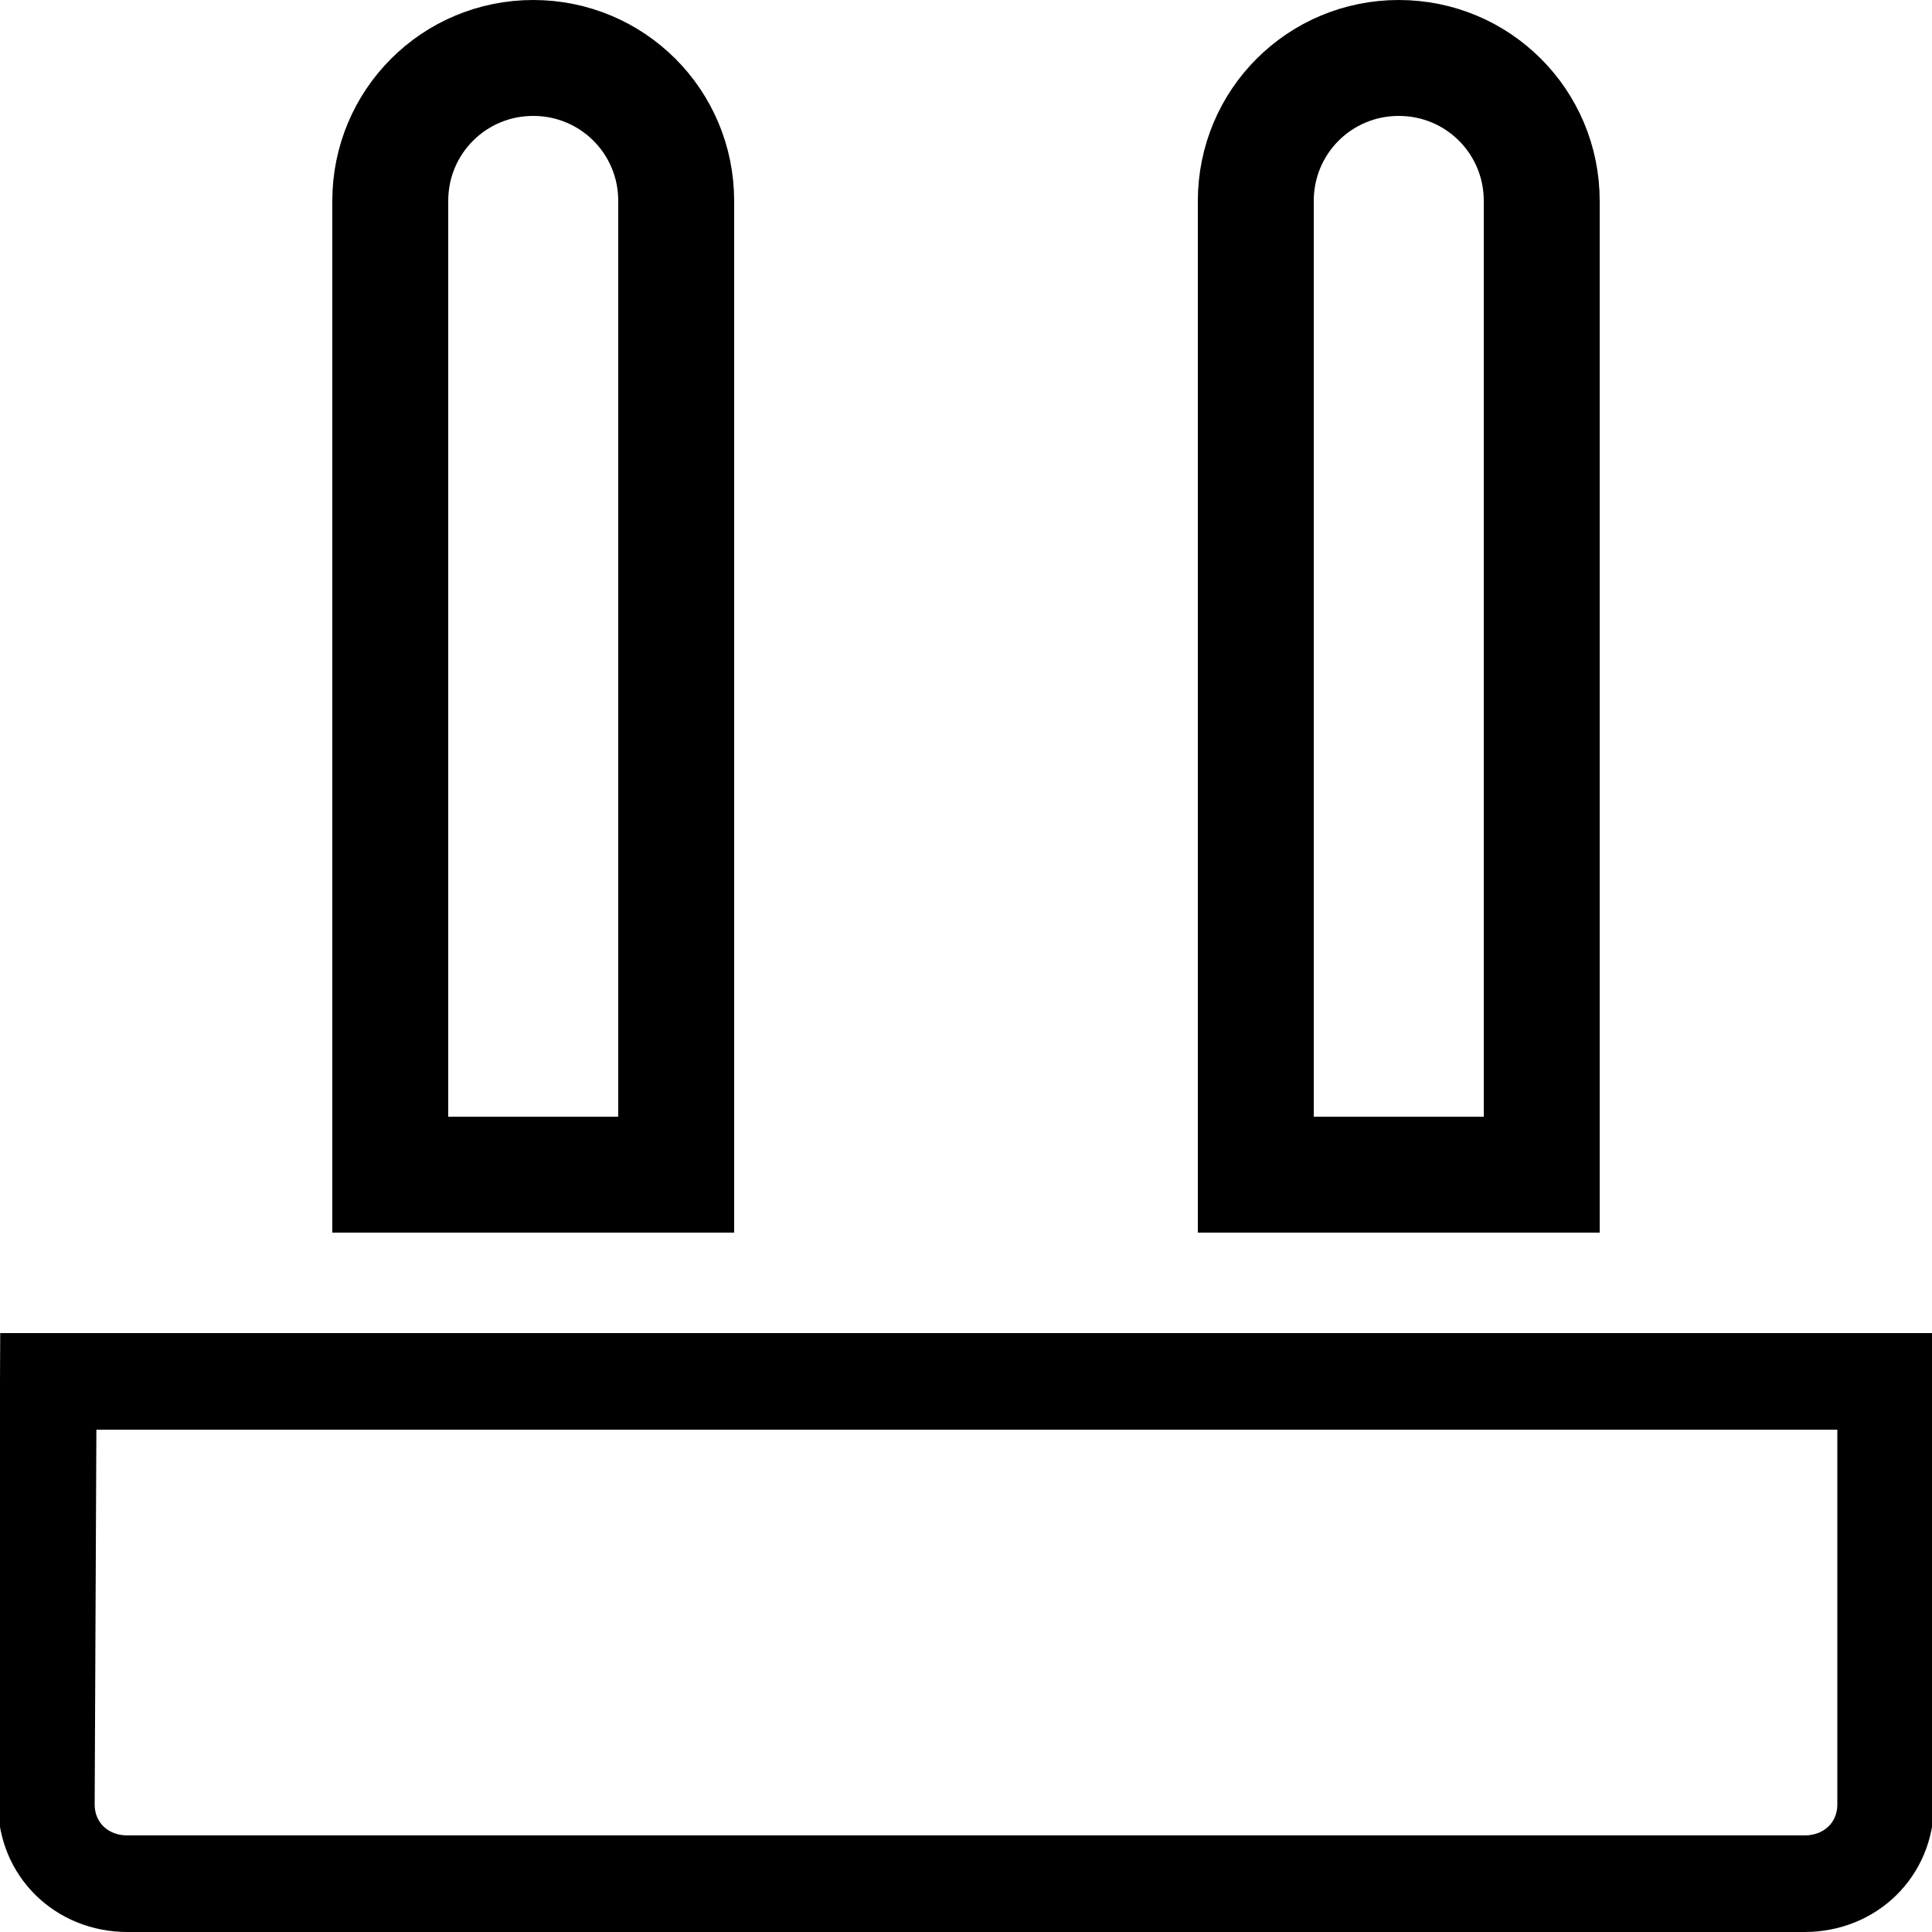
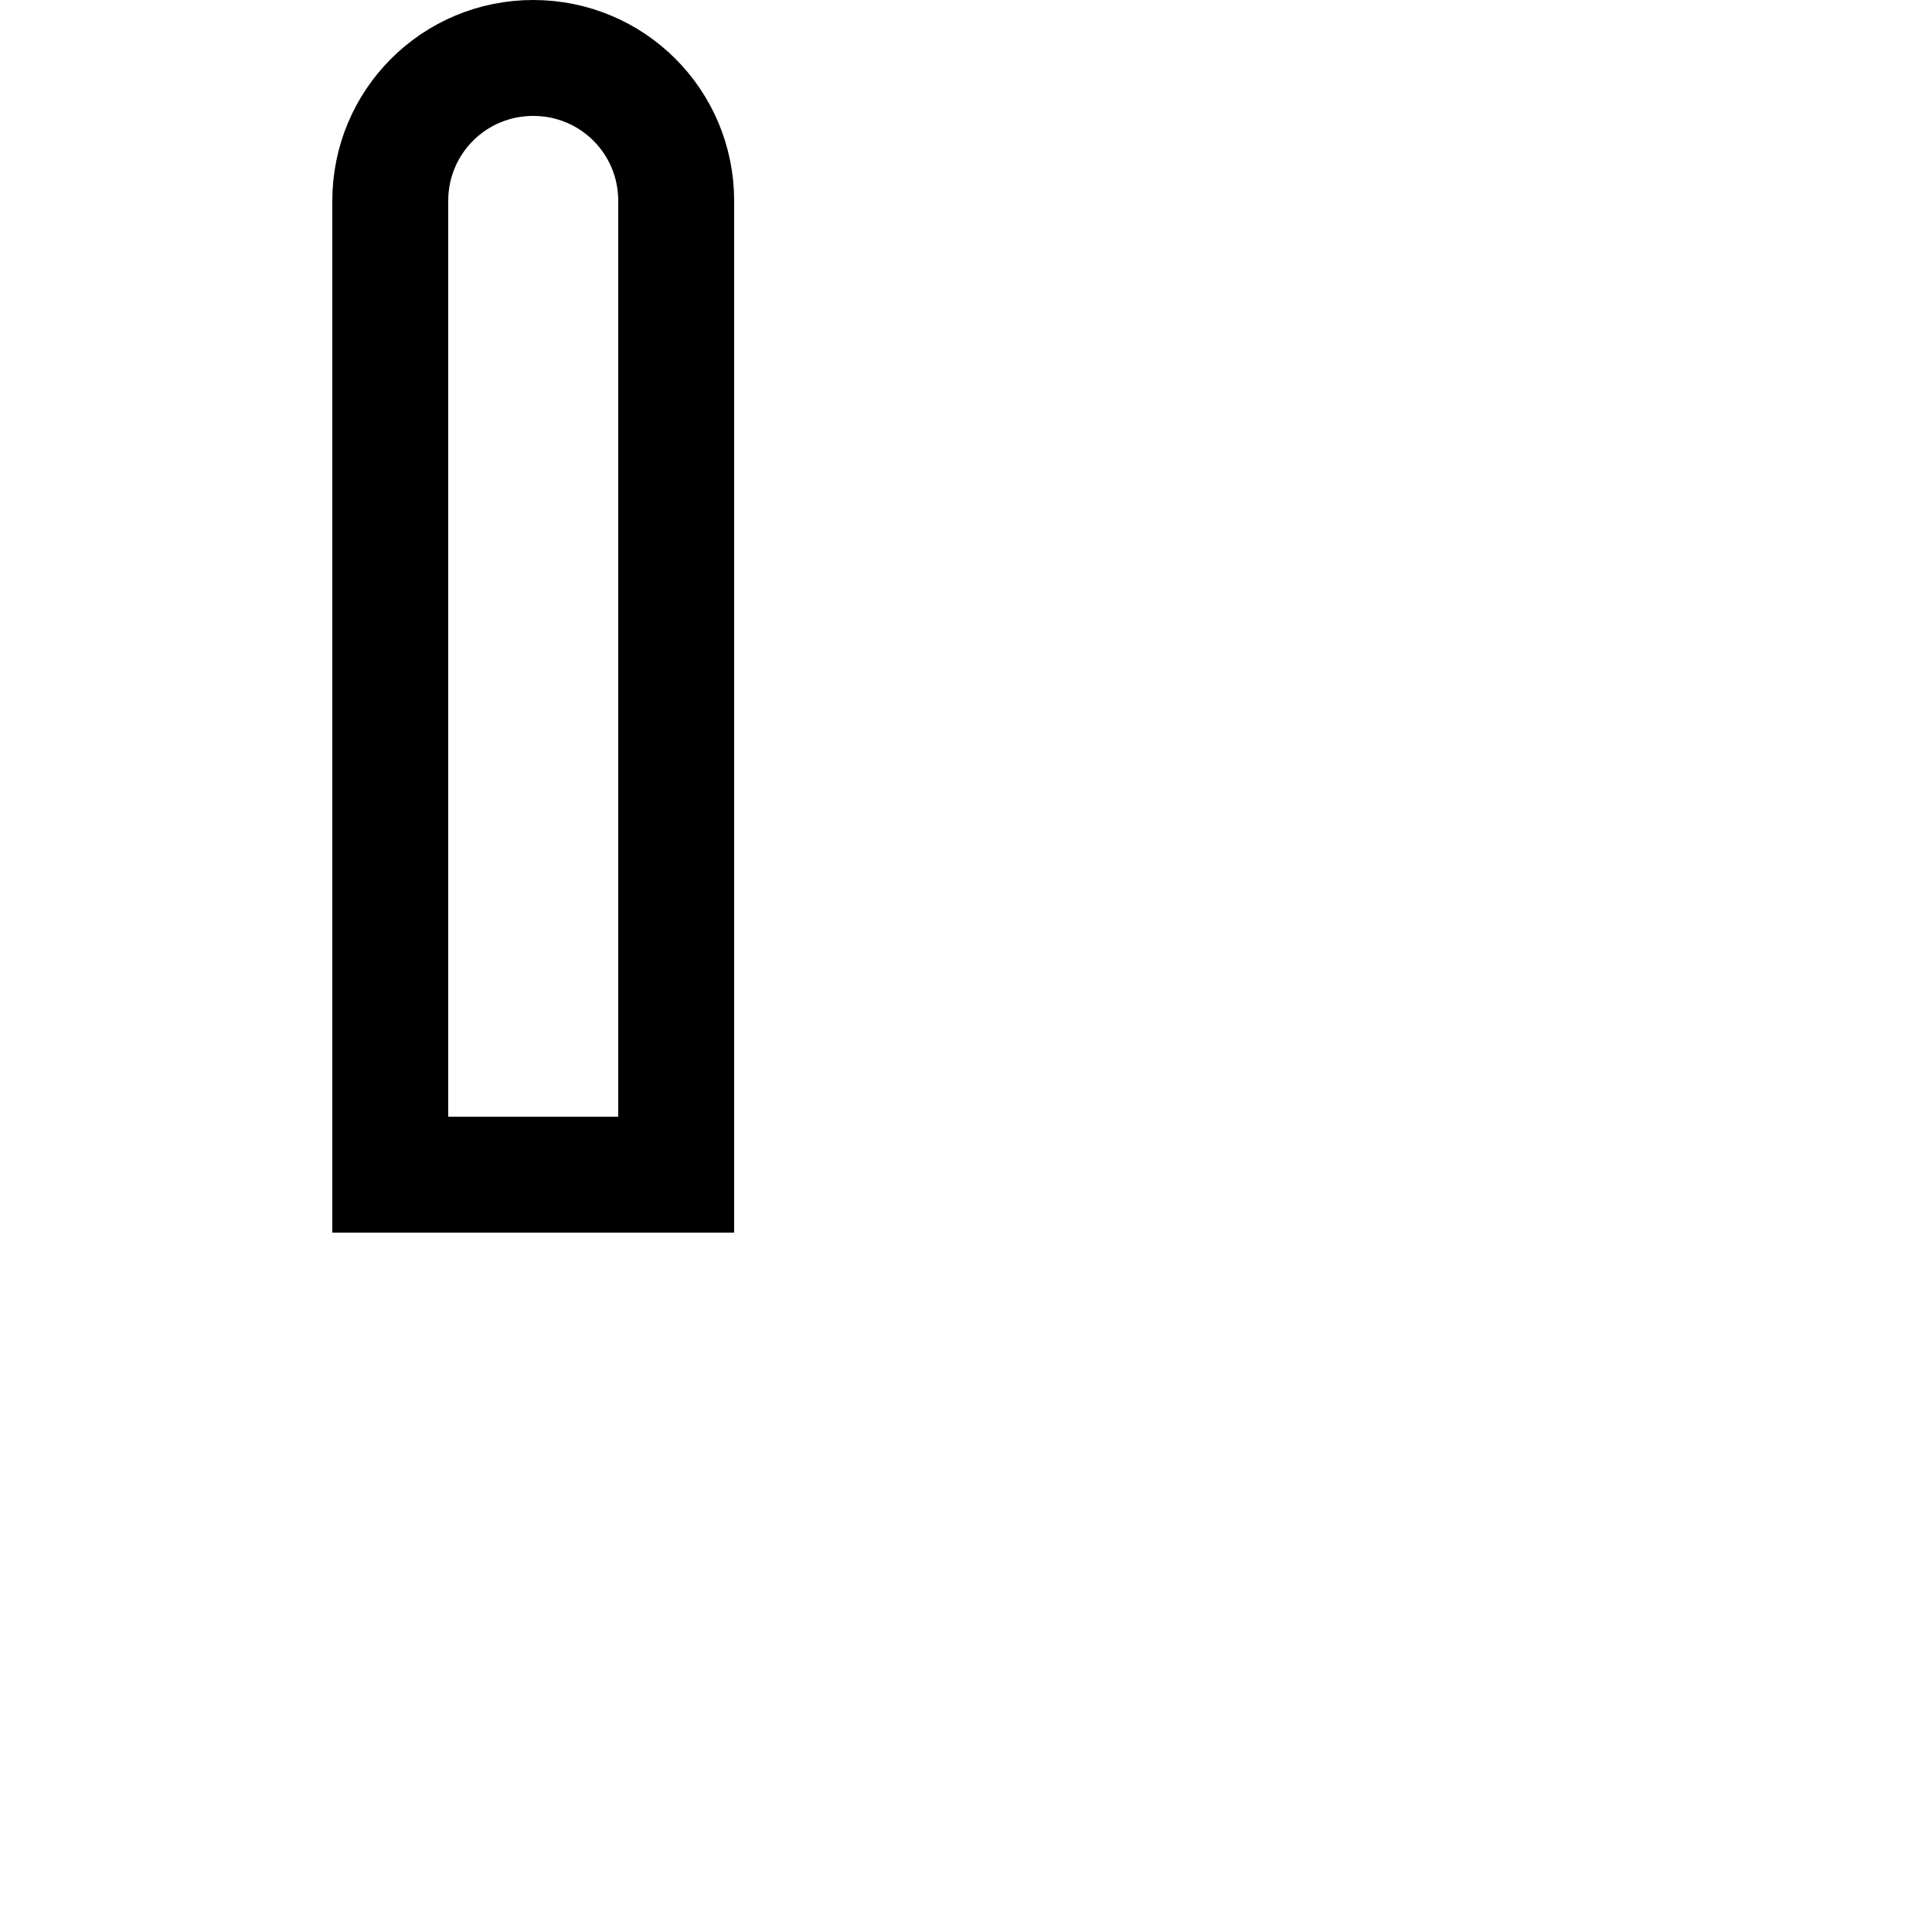
<svg xmlns="http://www.w3.org/2000/svg" version="1.1" id="Layer_1" x="0px" y="0px" viewBox="0 0 100 100" style="enable-background:new 0 0 100 100;" xml:space="preserve">
  <style type="text/css">
	.st0{fill:none;stroke:#000000;stroke-width:5;stroke-miterlimit:10;}
	.st1{fill:none;stroke:#000000;stroke-width:6;stroke-miterlimit:10;}
</style>
-   <path class="st0" d="M2.5,71.5h95.1v21.9c0,2.3-1.8,4.1-4.2,4.1H6.6c-2.4,0-4.2-1.8-4.2-4.1L2.5,71.5L2.5,71.5z" />
  <g>
    <path class="st1" d="M27.6,3L27.6,3c4.1,0,7.4,3.3,7.4,7.4v50.4H20.2V10.4C20.2,6.3,23.5,3,27.6,3L27.6,3z" />
-     <path class="st1" d="M72.4,3L72.4,3c4.1,0,7.4,3.3,7.4,7.4v50.4H65V10.4C65,6.3,68.3,3,72.4,3L72.4,3z" />
  </g>
</svg>